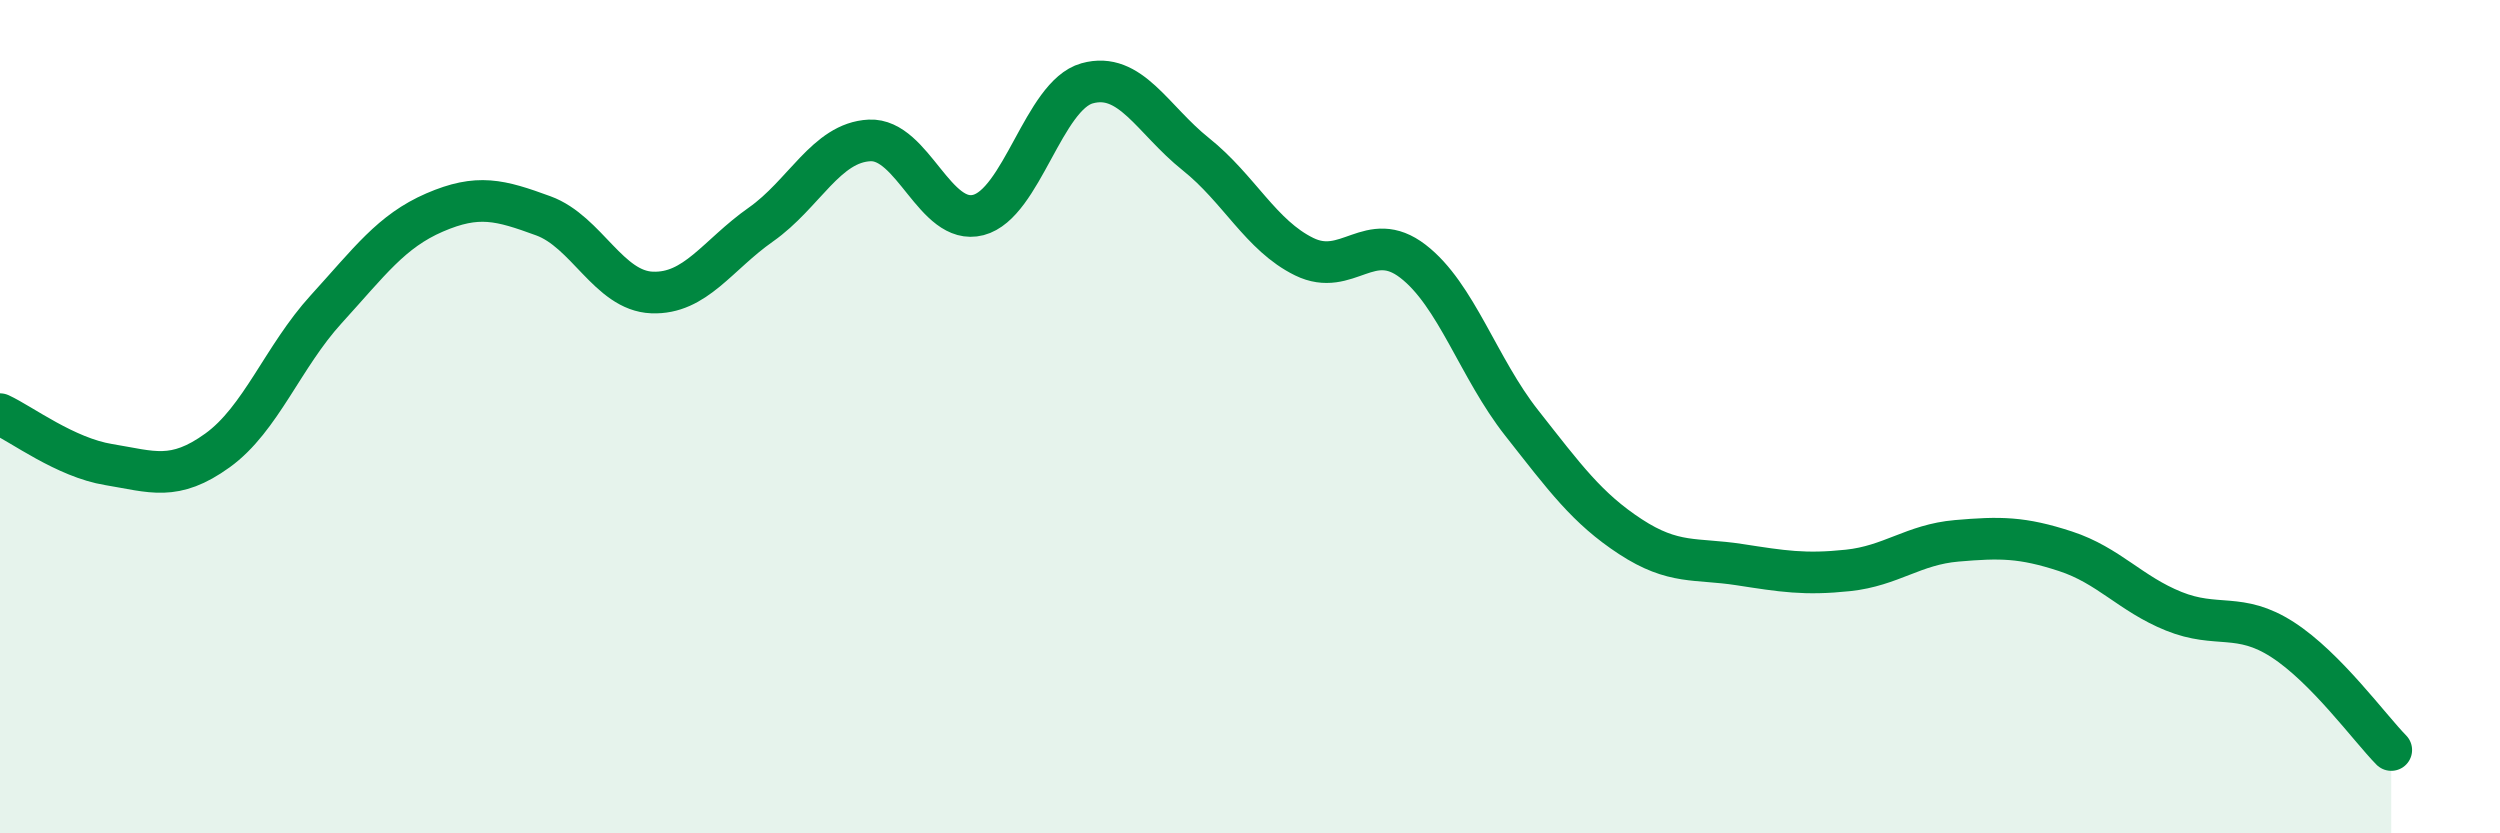
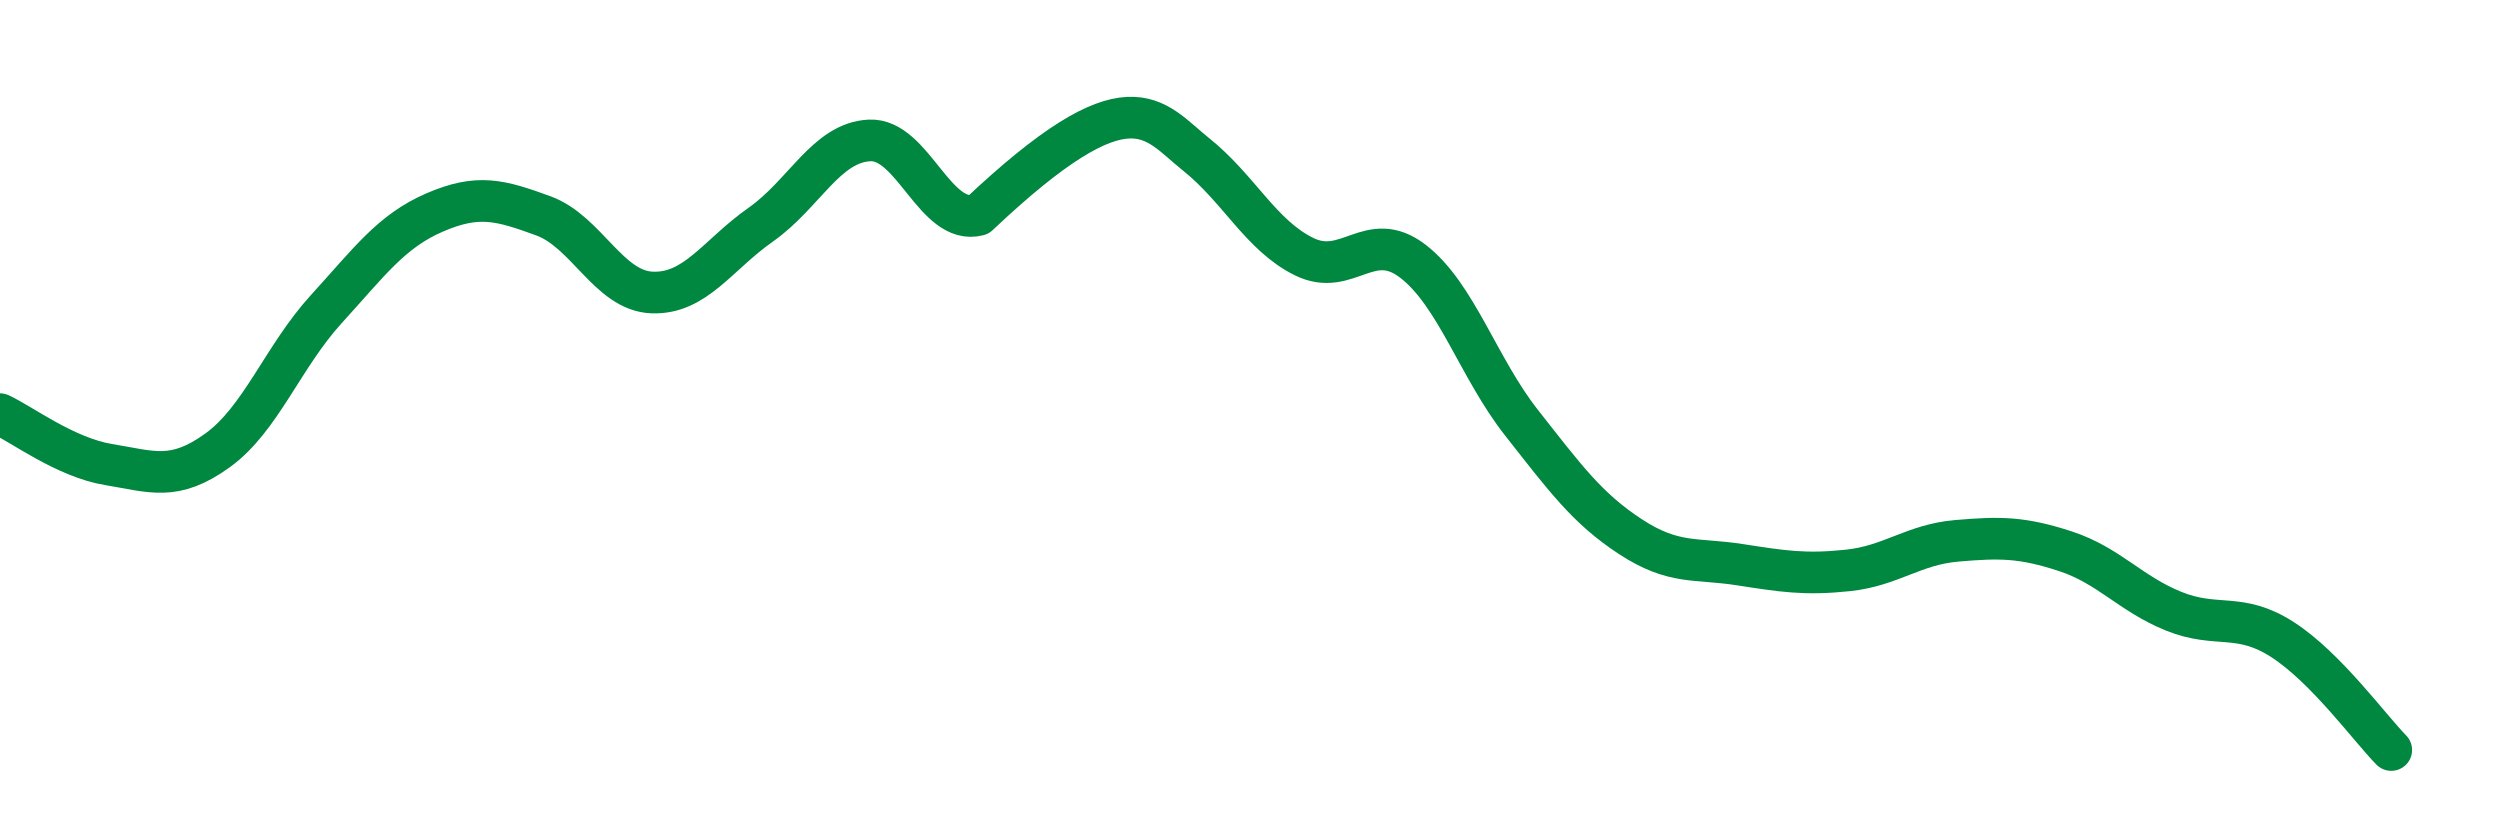
<svg xmlns="http://www.w3.org/2000/svg" width="60" height="20" viewBox="0 0 60 20">
-   <path d="M 0,9.94 C 0.52,10.18 1.57,10.98 2.61,11.15 C 3.65,11.32 4.18,11.56 5.22,10.81 C 6.26,10.06 6.79,8.56 7.83,7.42 C 8.87,6.28 9.39,5.55 10.43,5.1 C 11.47,4.65 12,4.8 13.04,5.18 C 14.08,5.56 14.61,6.98 15.65,7.02 C 16.69,7.06 17.22,6.12 18.26,5.39 C 19.3,4.66 19.83,3.42 20.87,3.37 C 21.91,3.32 22.44,5.43 23.48,5.16 C 24.52,4.89 25.05,2.29 26.09,2 C 27.13,1.71 27.66,2.87 28.7,3.7 C 29.74,4.53 30.26,5.65 31.3,6.16 C 32.34,6.67 32.87,5.47 33.91,6.27 C 34.95,7.07 35.48,8.83 36.52,10.15 C 37.56,11.47 38.09,12.2 39.13,12.88 C 40.17,13.56 40.7,13.39 41.74,13.55 C 42.78,13.71 43.31,13.8 44.35,13.69 C 45.39,13.58 45.92,13.07 46.96,12.98 C 48,12.89 48.53,12.89 49.57,13.23 C 50.61,13.57 51.13,14.25 52.17,14.67 C 53.21,15.09 53.74,14.68 54.78,15.35 C 55.82,16.02 56.87,17.47 57.39,18L57.39 20L0 20Z" fill="#008740" opacity="0.1" stroke-linecap="round" stroke-linejoin="round" />
-   <path d="M 0,9.94 C 0.52,10.18 1.57,10.98 2.61,11.15 C 3.65,11.32 4.18,11.56 5.22,10.81 C 6.26,10.06 6.79,8.56 7.83,7.42 C 8.87,6.28 9.39,5.55 10.43,5.1 C 11.47,4.65 12,4.8 13.04,5.18 C 14.08,5.56 14.61,6.98 15.65,7.02 C 16.69,7.06 17.22,6.12 18.26,5.39 C 19.3,4.66 19.83,3.42 20.87,3.37 C 21.91,3.32 22.44,5.43 23.48,5.16 C 24.52,4.89 25.05,2.29 26.09,2 C 27.13,1.71 27.66,2.87 28.7,3.7 C 29.74,4.53 30.26,5.65 31.3,6.16 C 32.34,6.67 32.87,5.47 33.91,6.27 C 34.95,7.07 35.48,8.83 36.52,10.15 C 37.56,11.47 38.09,12.2 39.13,12.88 C 40.17,13.56 40.7,13.39 41.74,13.55 C 42.78,13.71 43.31,13.8 44.35,13.69 C 45.39,13.58 45.92,13.07 46.96,12.98 C 48,12.89 48.53,12.89 49.57,13.23 C 50.61,13.57 51.13,14.25 52.17,14.67 C 53.21,15.09 53.74,14.68 54.78,15.35 C 55.82,16.02 56.87,17.47 57.39,18" stroke="#008740" stroke-width="1" fill="none" stroke-linecap="round" stroke-linejoin="round" />
+   <path d="M 0,9.94 C 0.52,10.18 1.57,10.98 2.61,11.15 C 3.65,11.32 4.18,11.56 5.22,10.81 C 6.26,10.06 6.79,8.56 7.83,7.42 C 8.87,6.28 9.39,5.55 10.43,5.1 C 11.47,4.65 12,4.8 13.04,5.18 C 14.08,5.56 14.61,6.98 15.65,7.02 C 16.69,7.06 17.22,6.12 18.26,5.39 C 19.3,4.66 19.83,3.42 20.87,3.37 C 21.91,3.32 22.44,5.43 23.48,5.16 C 27.13,1.71 27.66,2.87 28.7,3.7 C 29.74,4.53 30.26,5.65 31.3,6.16 C 32.34,6.67 32.87,5.47 33.91,6.27 C 34.95,7.07 35.48,8.83 36.52,10.15 C 37.56,11.47 38.09,12.2 39.13,12.88 C 40.17,13.56 40.7,13.39 41.74,13.55 C 42.78,13.71 43.31,13.8 44.35,13.69 C 45.39,13.58 45.92,13.07 46.96,12.98 C 48,12.89 48.53,12.89 49.57,13.23 C 50.61,13.57 51.13,14.25 52.17,14.67 C 53.21,15.09 53.74,14.68 54.78,15.35 C 55.82,16.02 56.87,17.47 57.39,18" stroke="#008740" stroke-width="1" fill="none" stroke-linecap="round" stroke-linejoin="round" />
</svg>